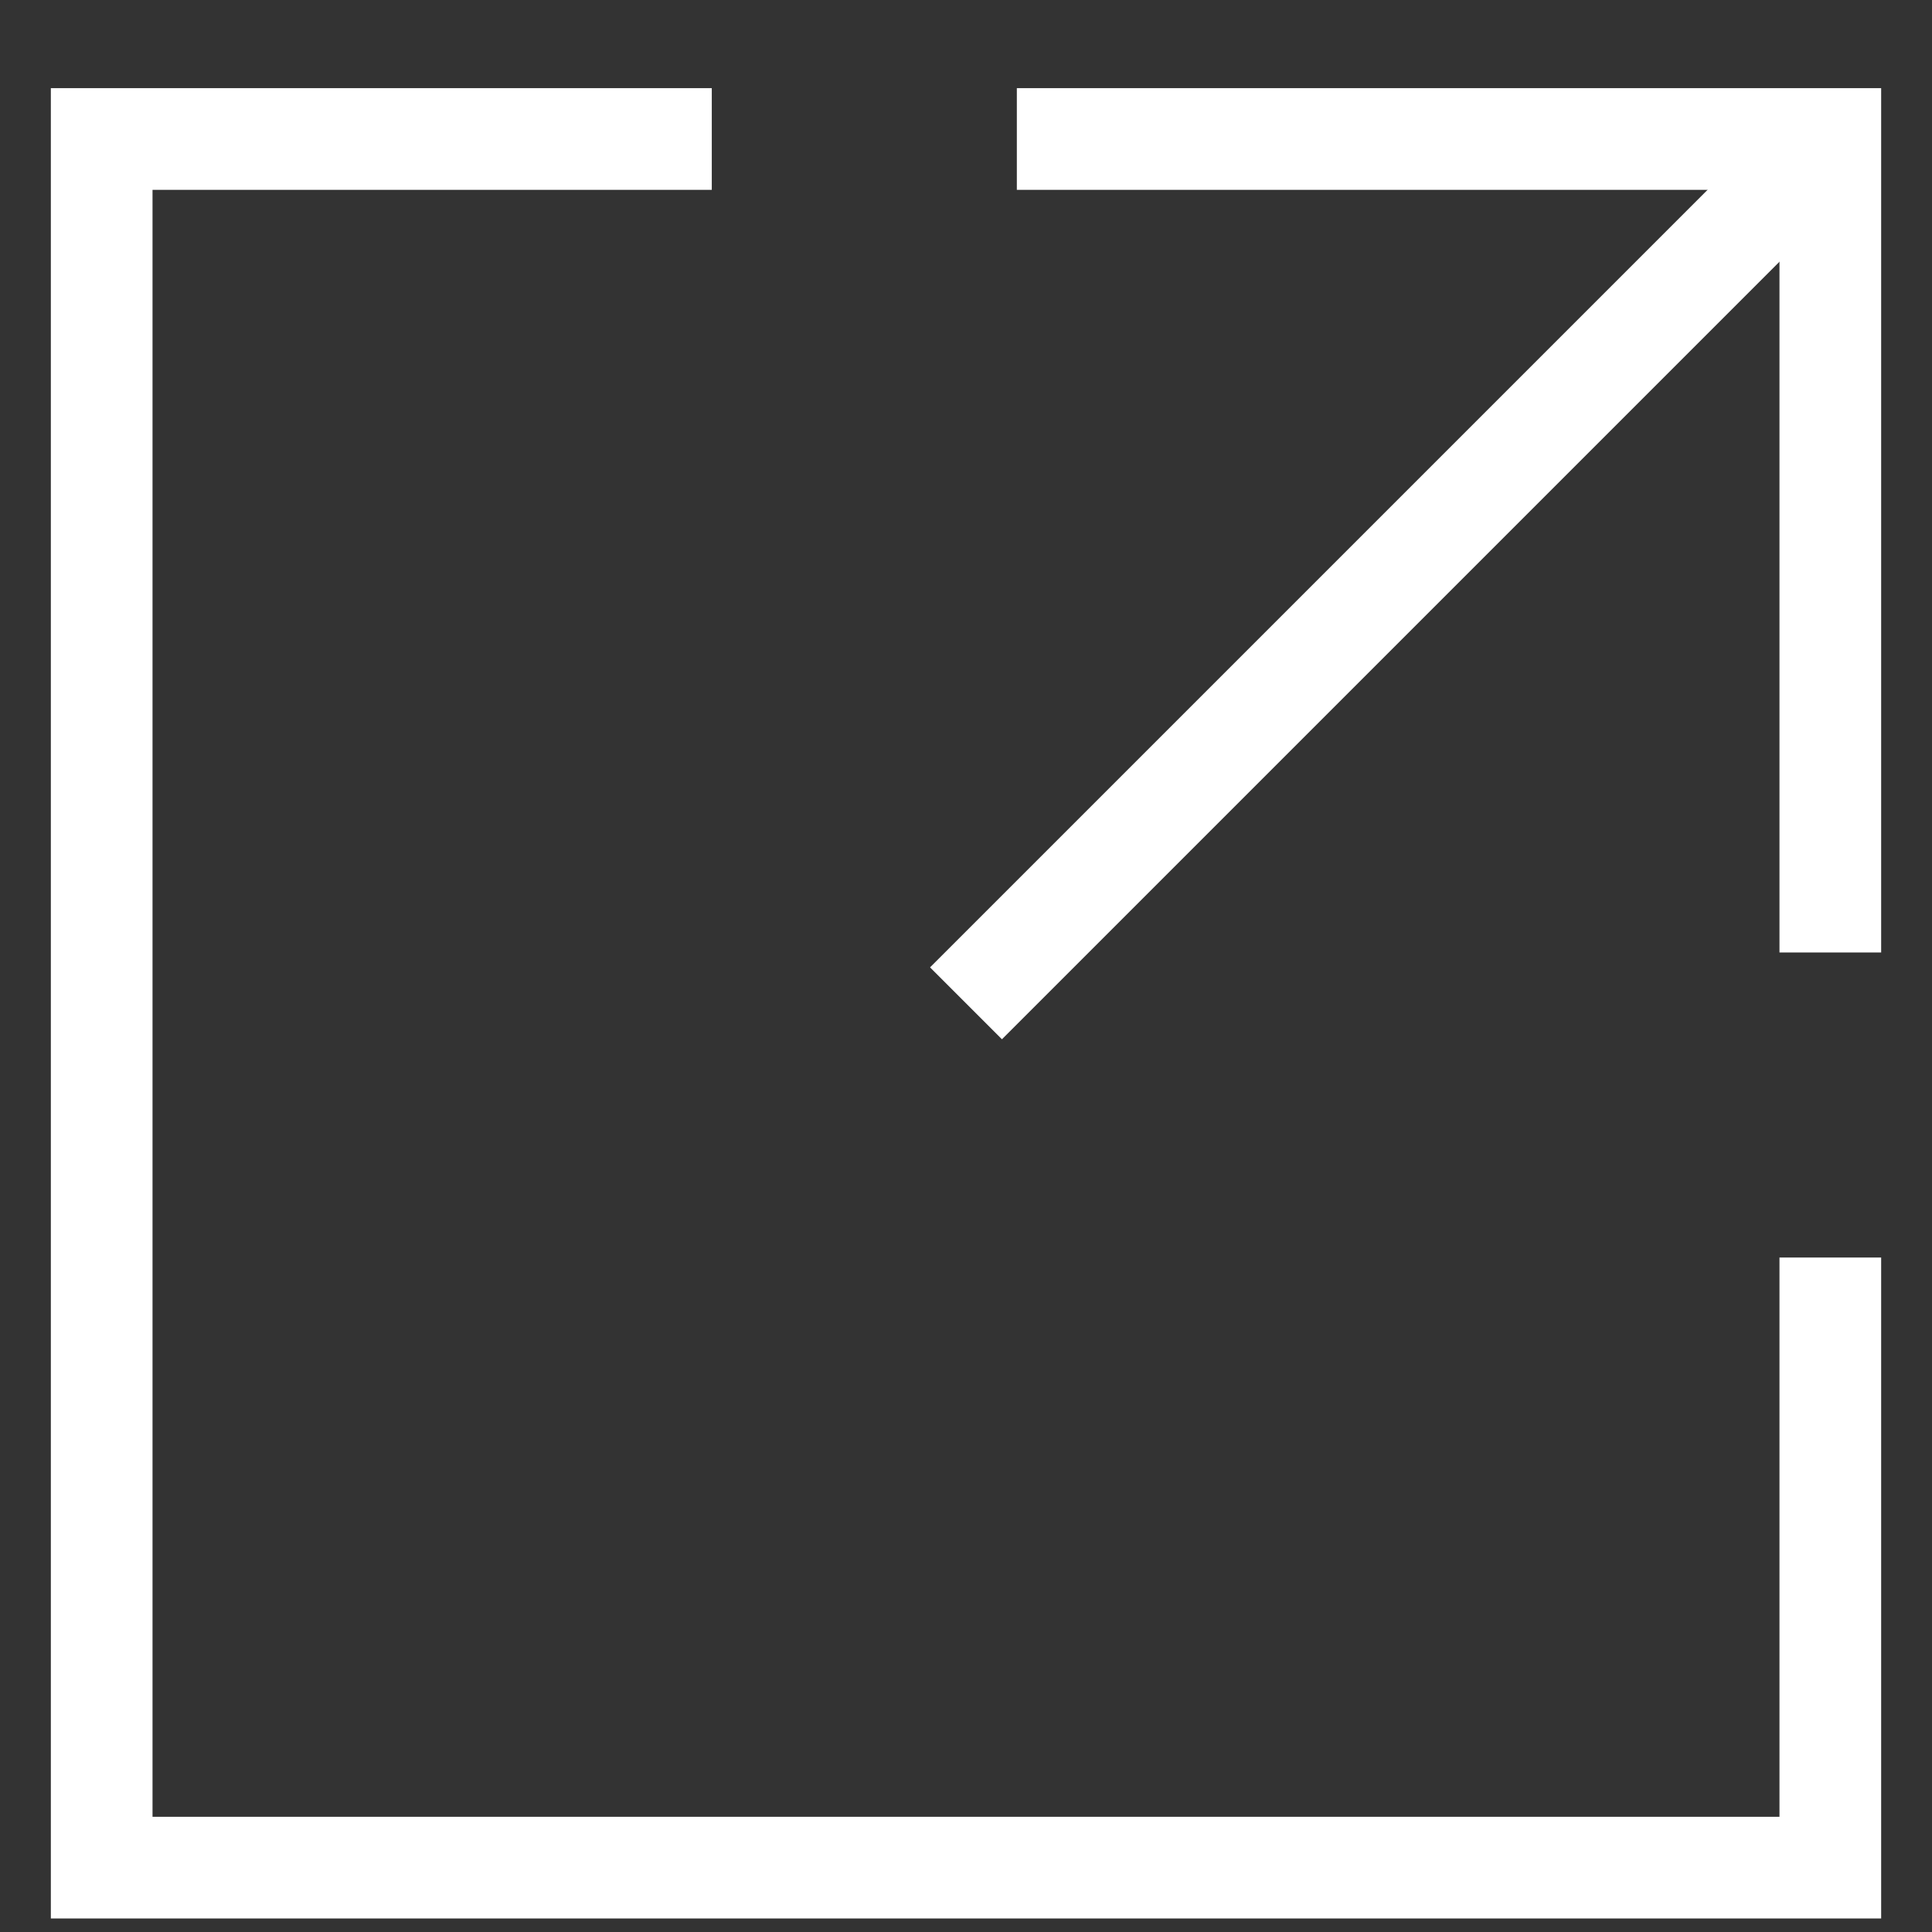
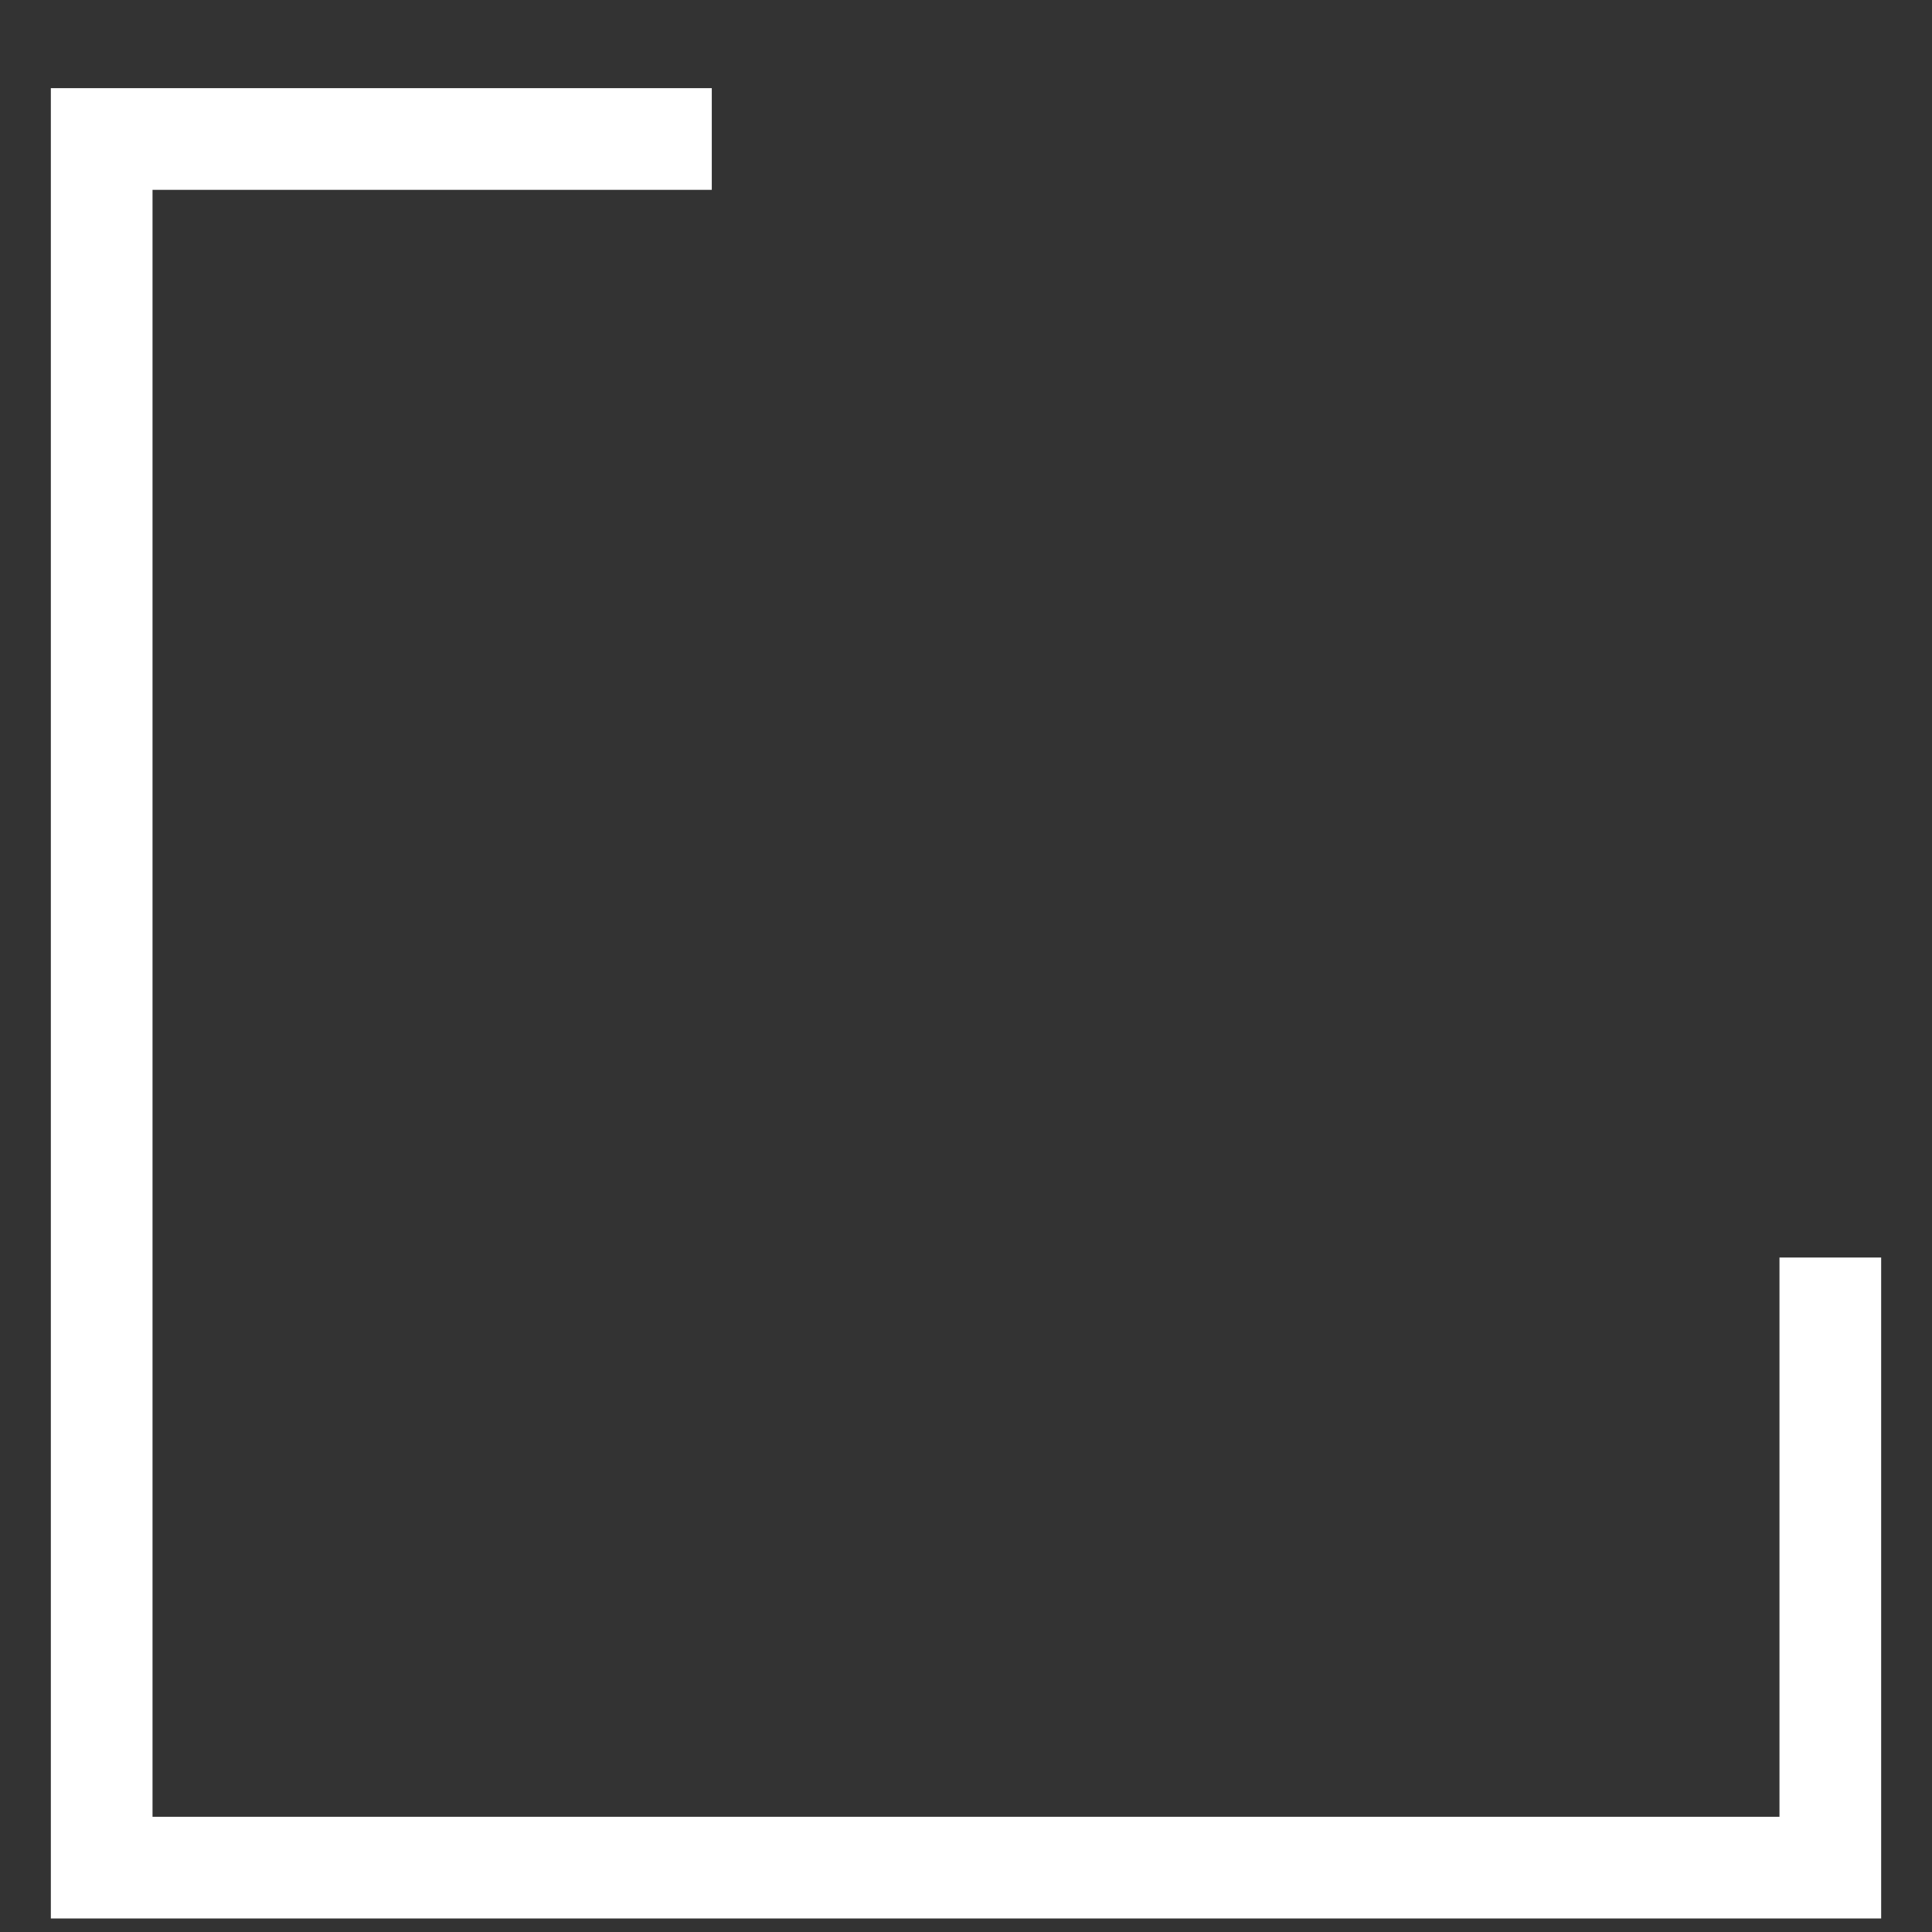
<svg xmlns="http://www.w3.org/2000/svg" width="19" height="19" viewBox="0 0 19 19" fill="none">
  <rect x="0" y="0" width="19" height="19" fill="#333333" stroke="none" />
  <g clip-path="url(#clip0_848_1883)">
    <path d="M7 1.367H1V18.367H18V12.367" stroke="white" />
-     <path d="M10 1.367H18V9.367" stroke="white" />
-     <path d="M18 1.367L9.5 9.867" stroke="white" />
  </g>
  <defs>
    <clipPath id="clip0_848_1883">
      <rect width="19" height="19" fill="white" />
    </clipPath>
  </defs>
</svg>